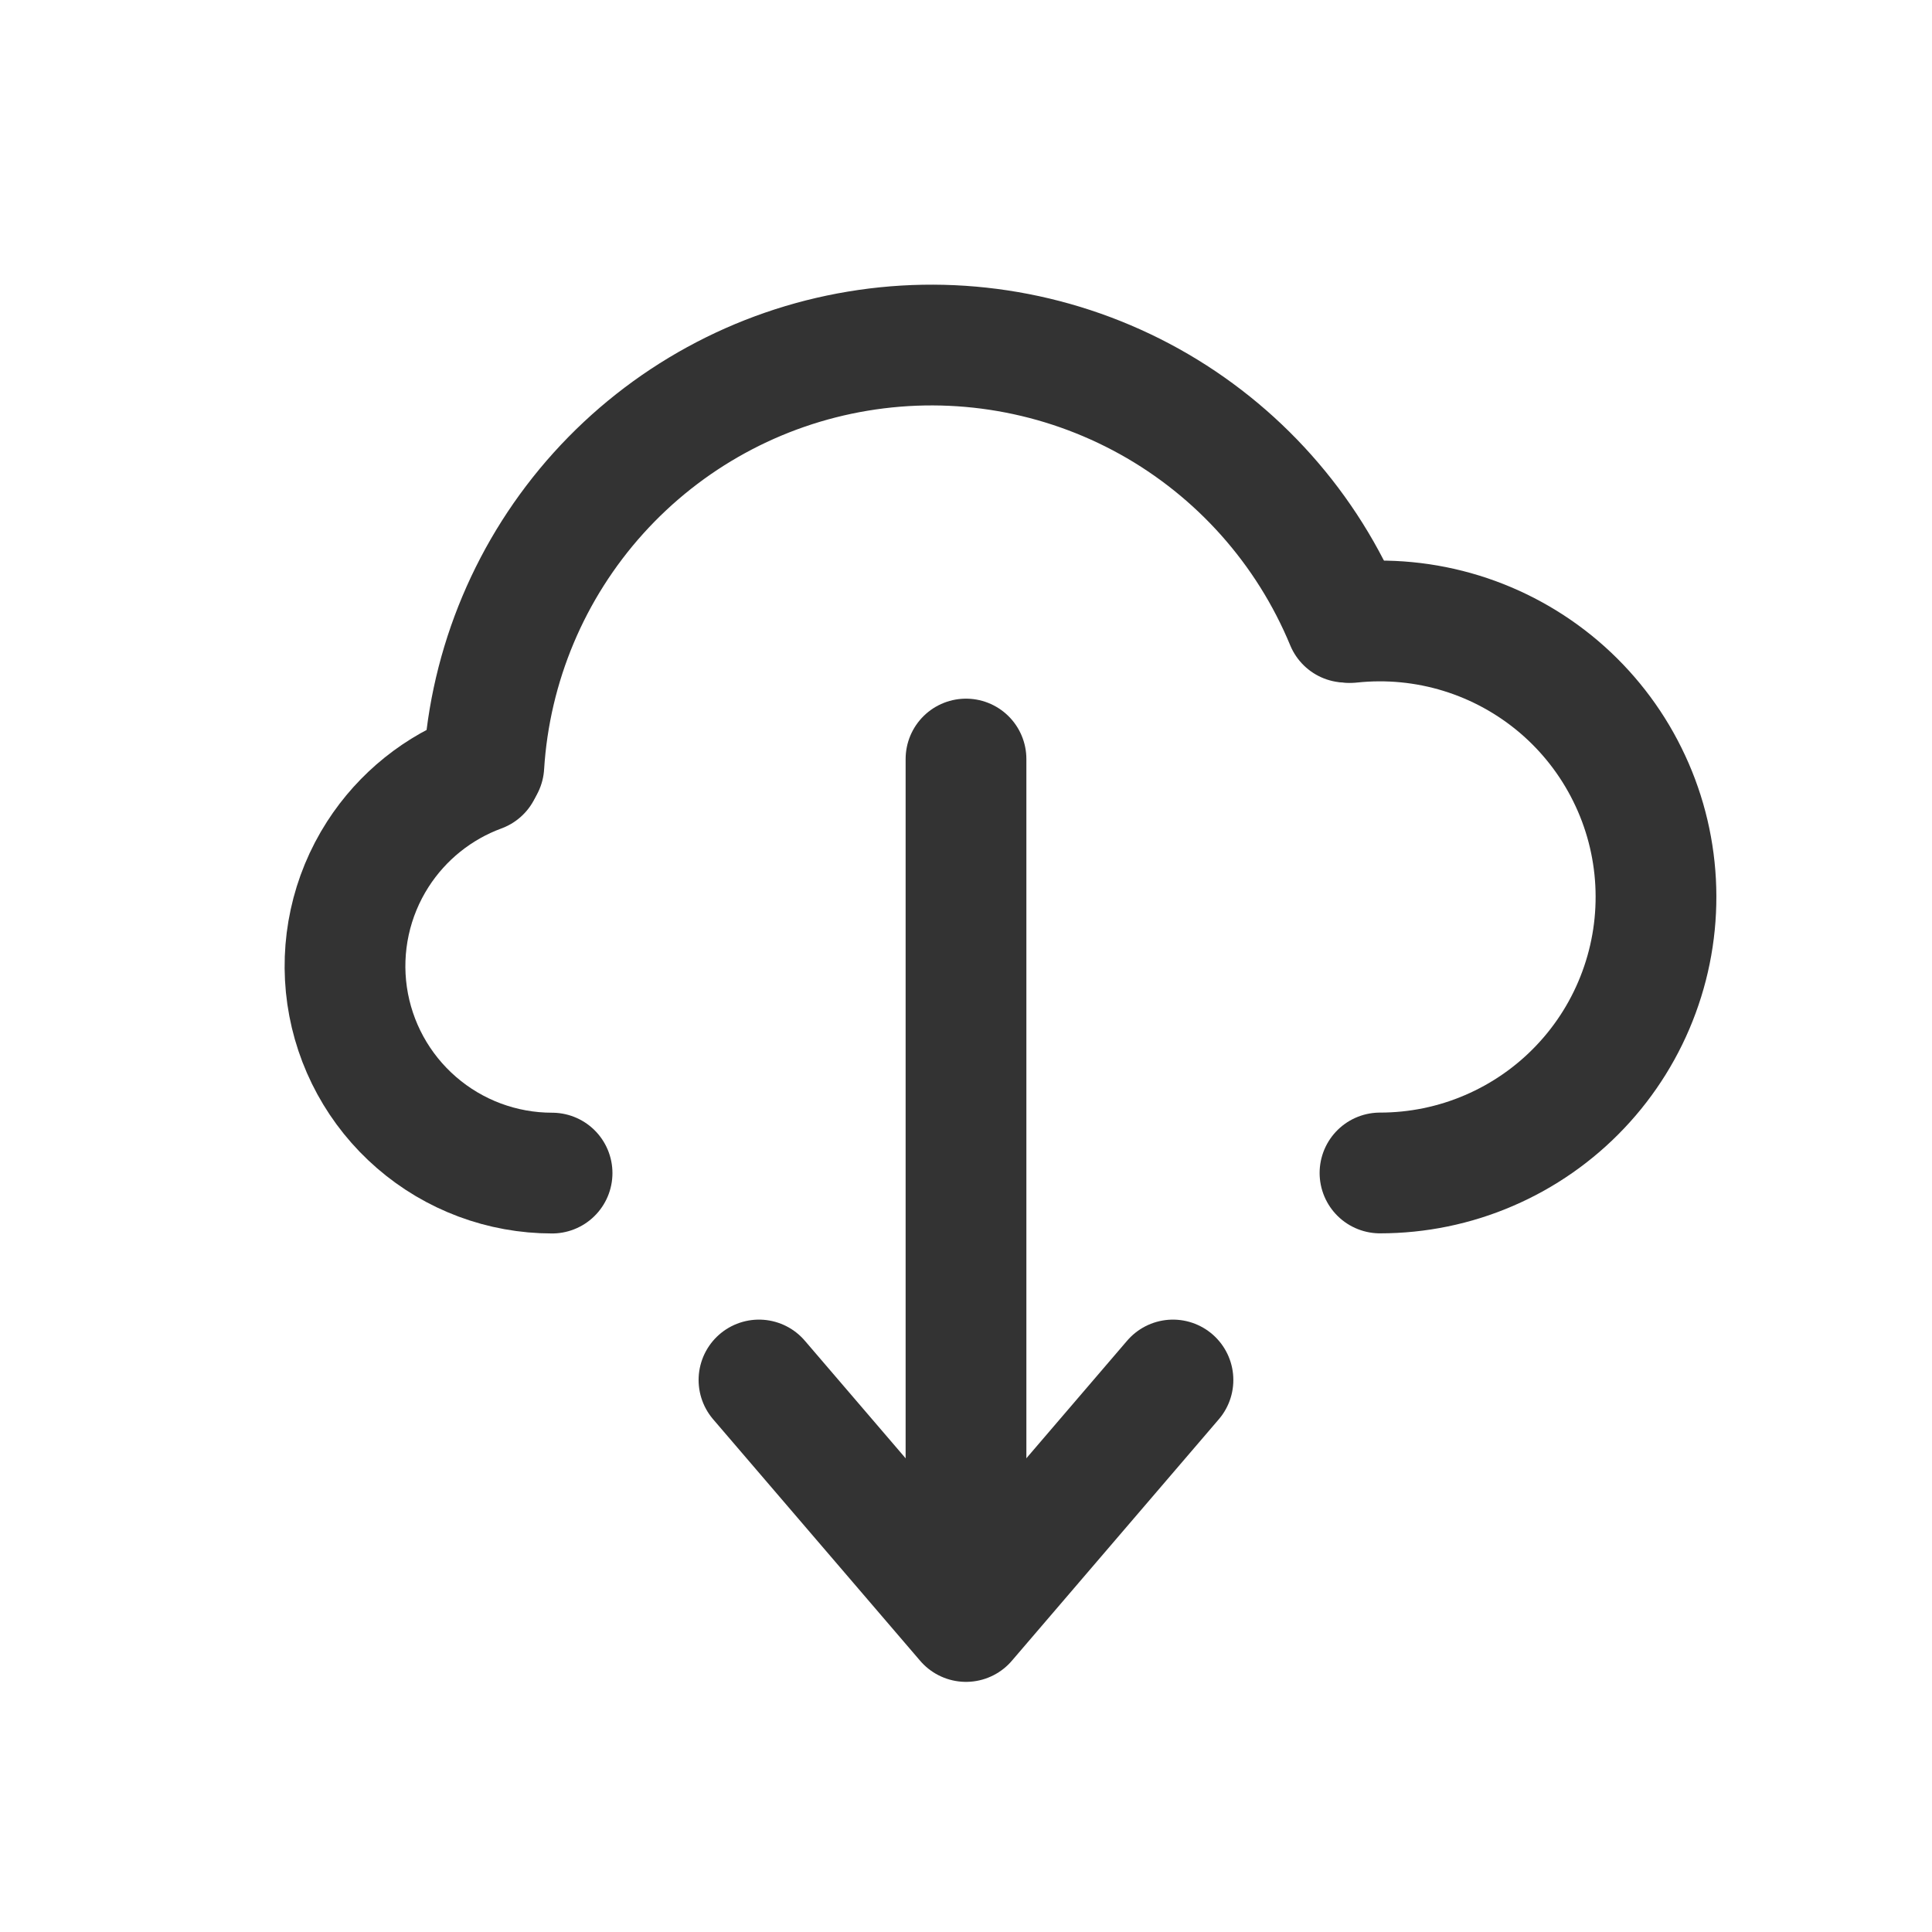
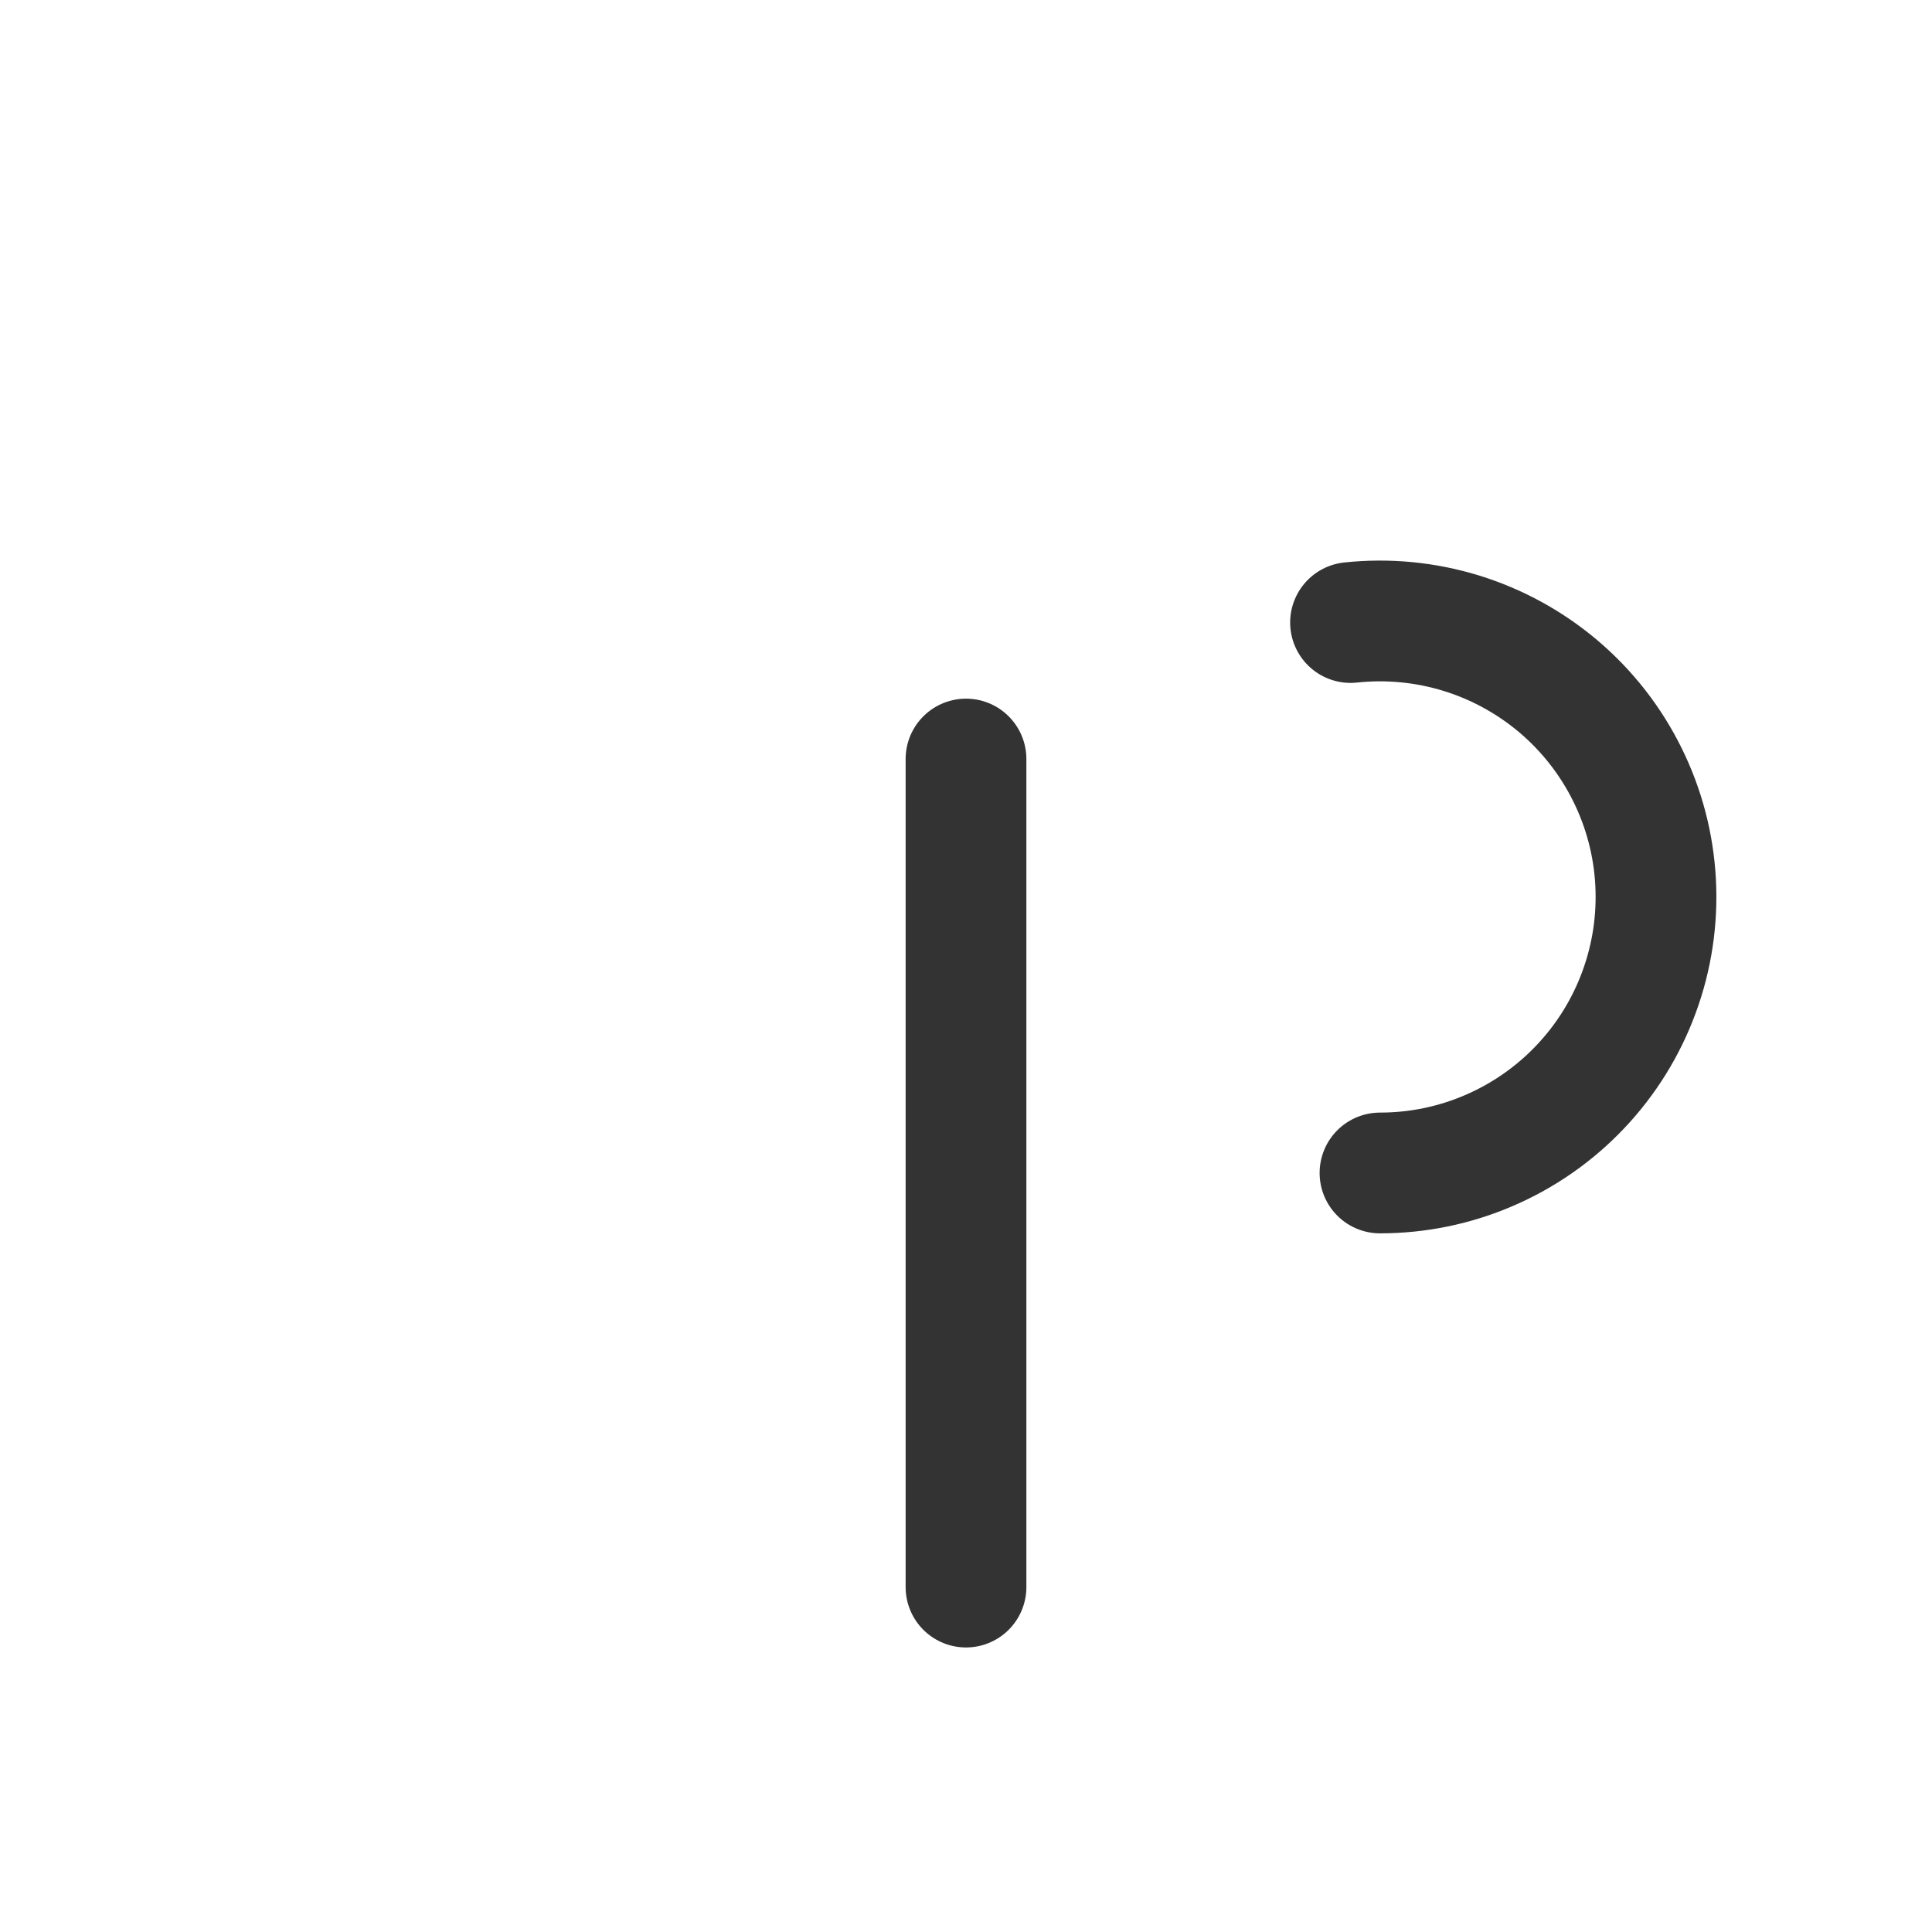
<svg xmlns="http://www.w3.org/2000/svg" width="32" height="32" viewBox="0 0 32 32" fill="none">
  <path d="M16 12.572V26.287" stroke="#333333" stroke-width="2" stroke-linecap="round" />
-   <path d="M12.571 22.857L16 26.857L19.428 22.857" stroke="#333333" stroke-width="2" stroke-linecap="round" stroke-linejoin="round" />
  <path d="M22.857 19.428C23.478 19.428 24.093 19.302 24.663 19.056C25.233 18.811 25.748 18.452 26.175 18.001C26.602 17.551 26.933 17.018 27.147 16.435C27.362 15.852 27.455 15.232 27.422 14.612C27.389 13.992 27.23 13.385 26.954 12.829C26.679 12.272 26.293 11.778 25.82 11.375C25.347 10.973 24.797 10.671 24.204 10.488C23.61 10.305 22.986 10.245 22.369 10.311" stroke="#333333" stroke-width="2" stroke-linecap="round" stroke-linejoin="round" />
-   <path d="M9.144 19.43C8.319 19.43 7.522 19.133 6.899 18.593C6.275 18.053 5.867 17.307 5.749 16.49C5.632 15.674 5.812 14.843 6.258 14.149C6.663 13.519 7.261 13.04 7.96 12.783" stroke="#333333" stroke-width="2" stroke-linecap="round" stroke-linejoin="round" />
-   <path d="M22.294 10.306C21.652 8.754 20.504 7.465 19.036 6.649C17.567 5.834 15.866 5.54 14.209 5.816C12.552 6.091 11.038 6.92 9.913 8.167C8.788 9.414 8.118 11.006 8.014 12.682" stroke="#333333" stroke-width="2" stroke-linecap="round" stroke-linejoin="round" />
</svg>